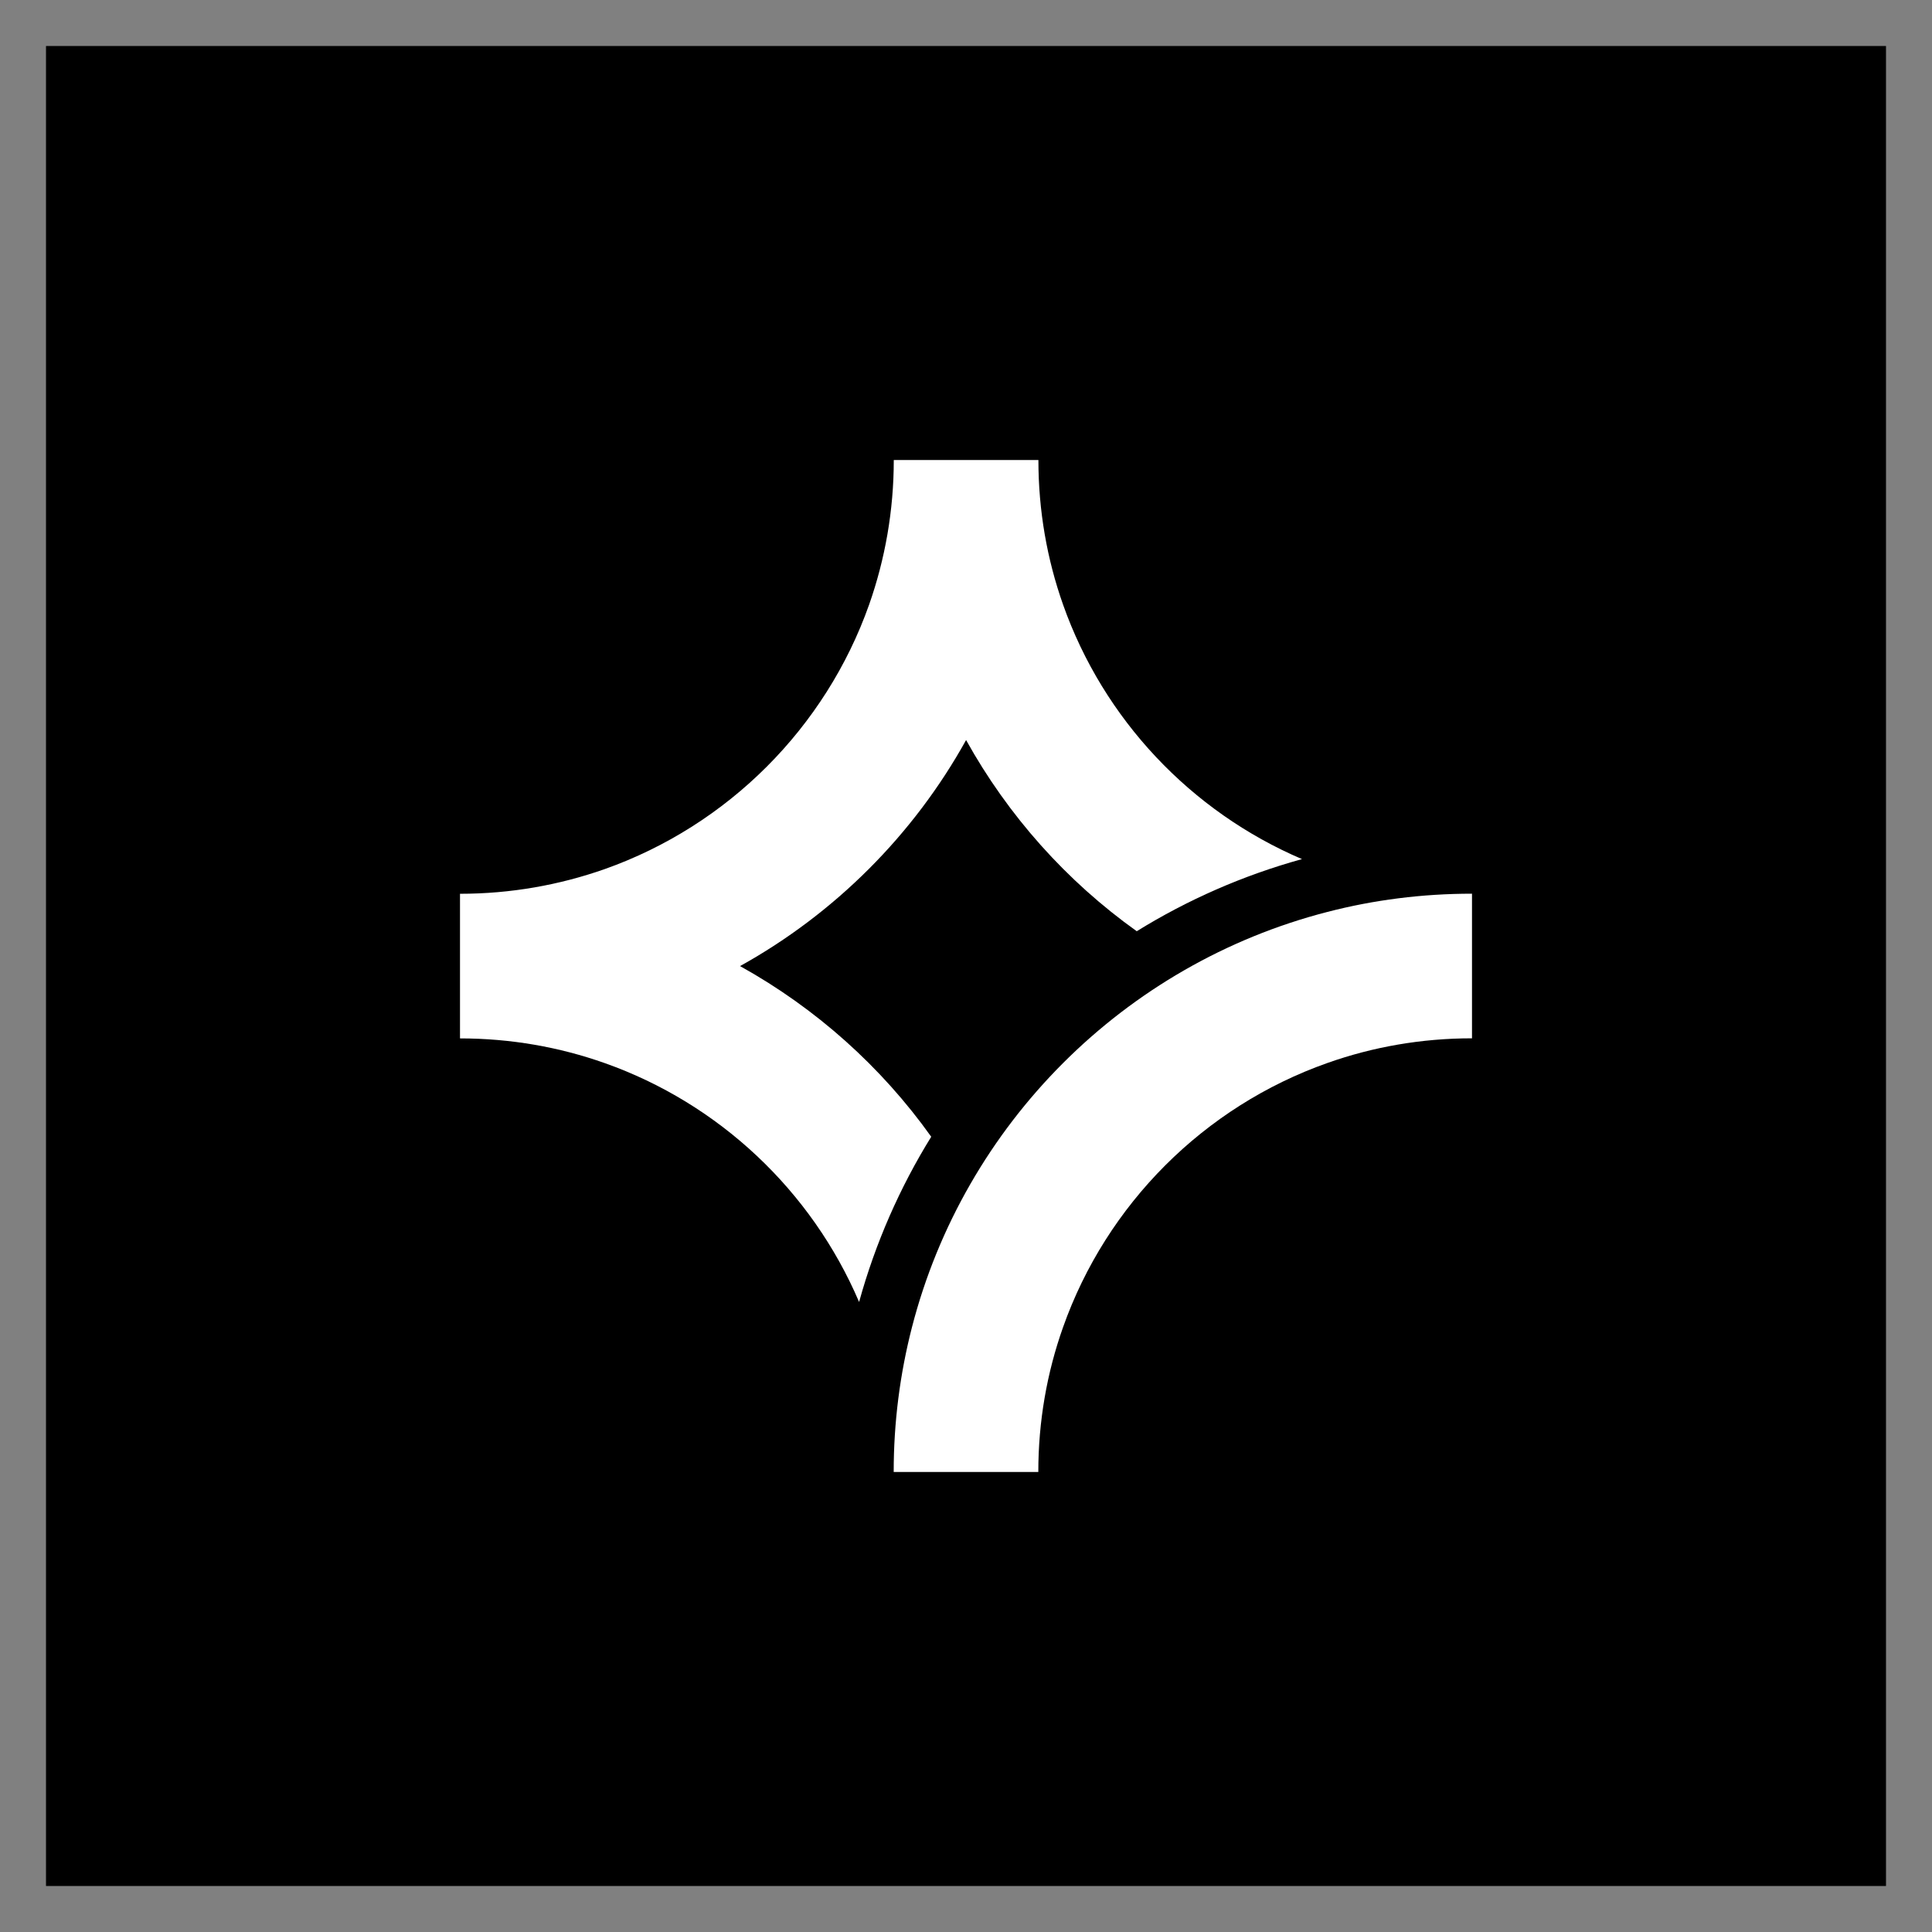
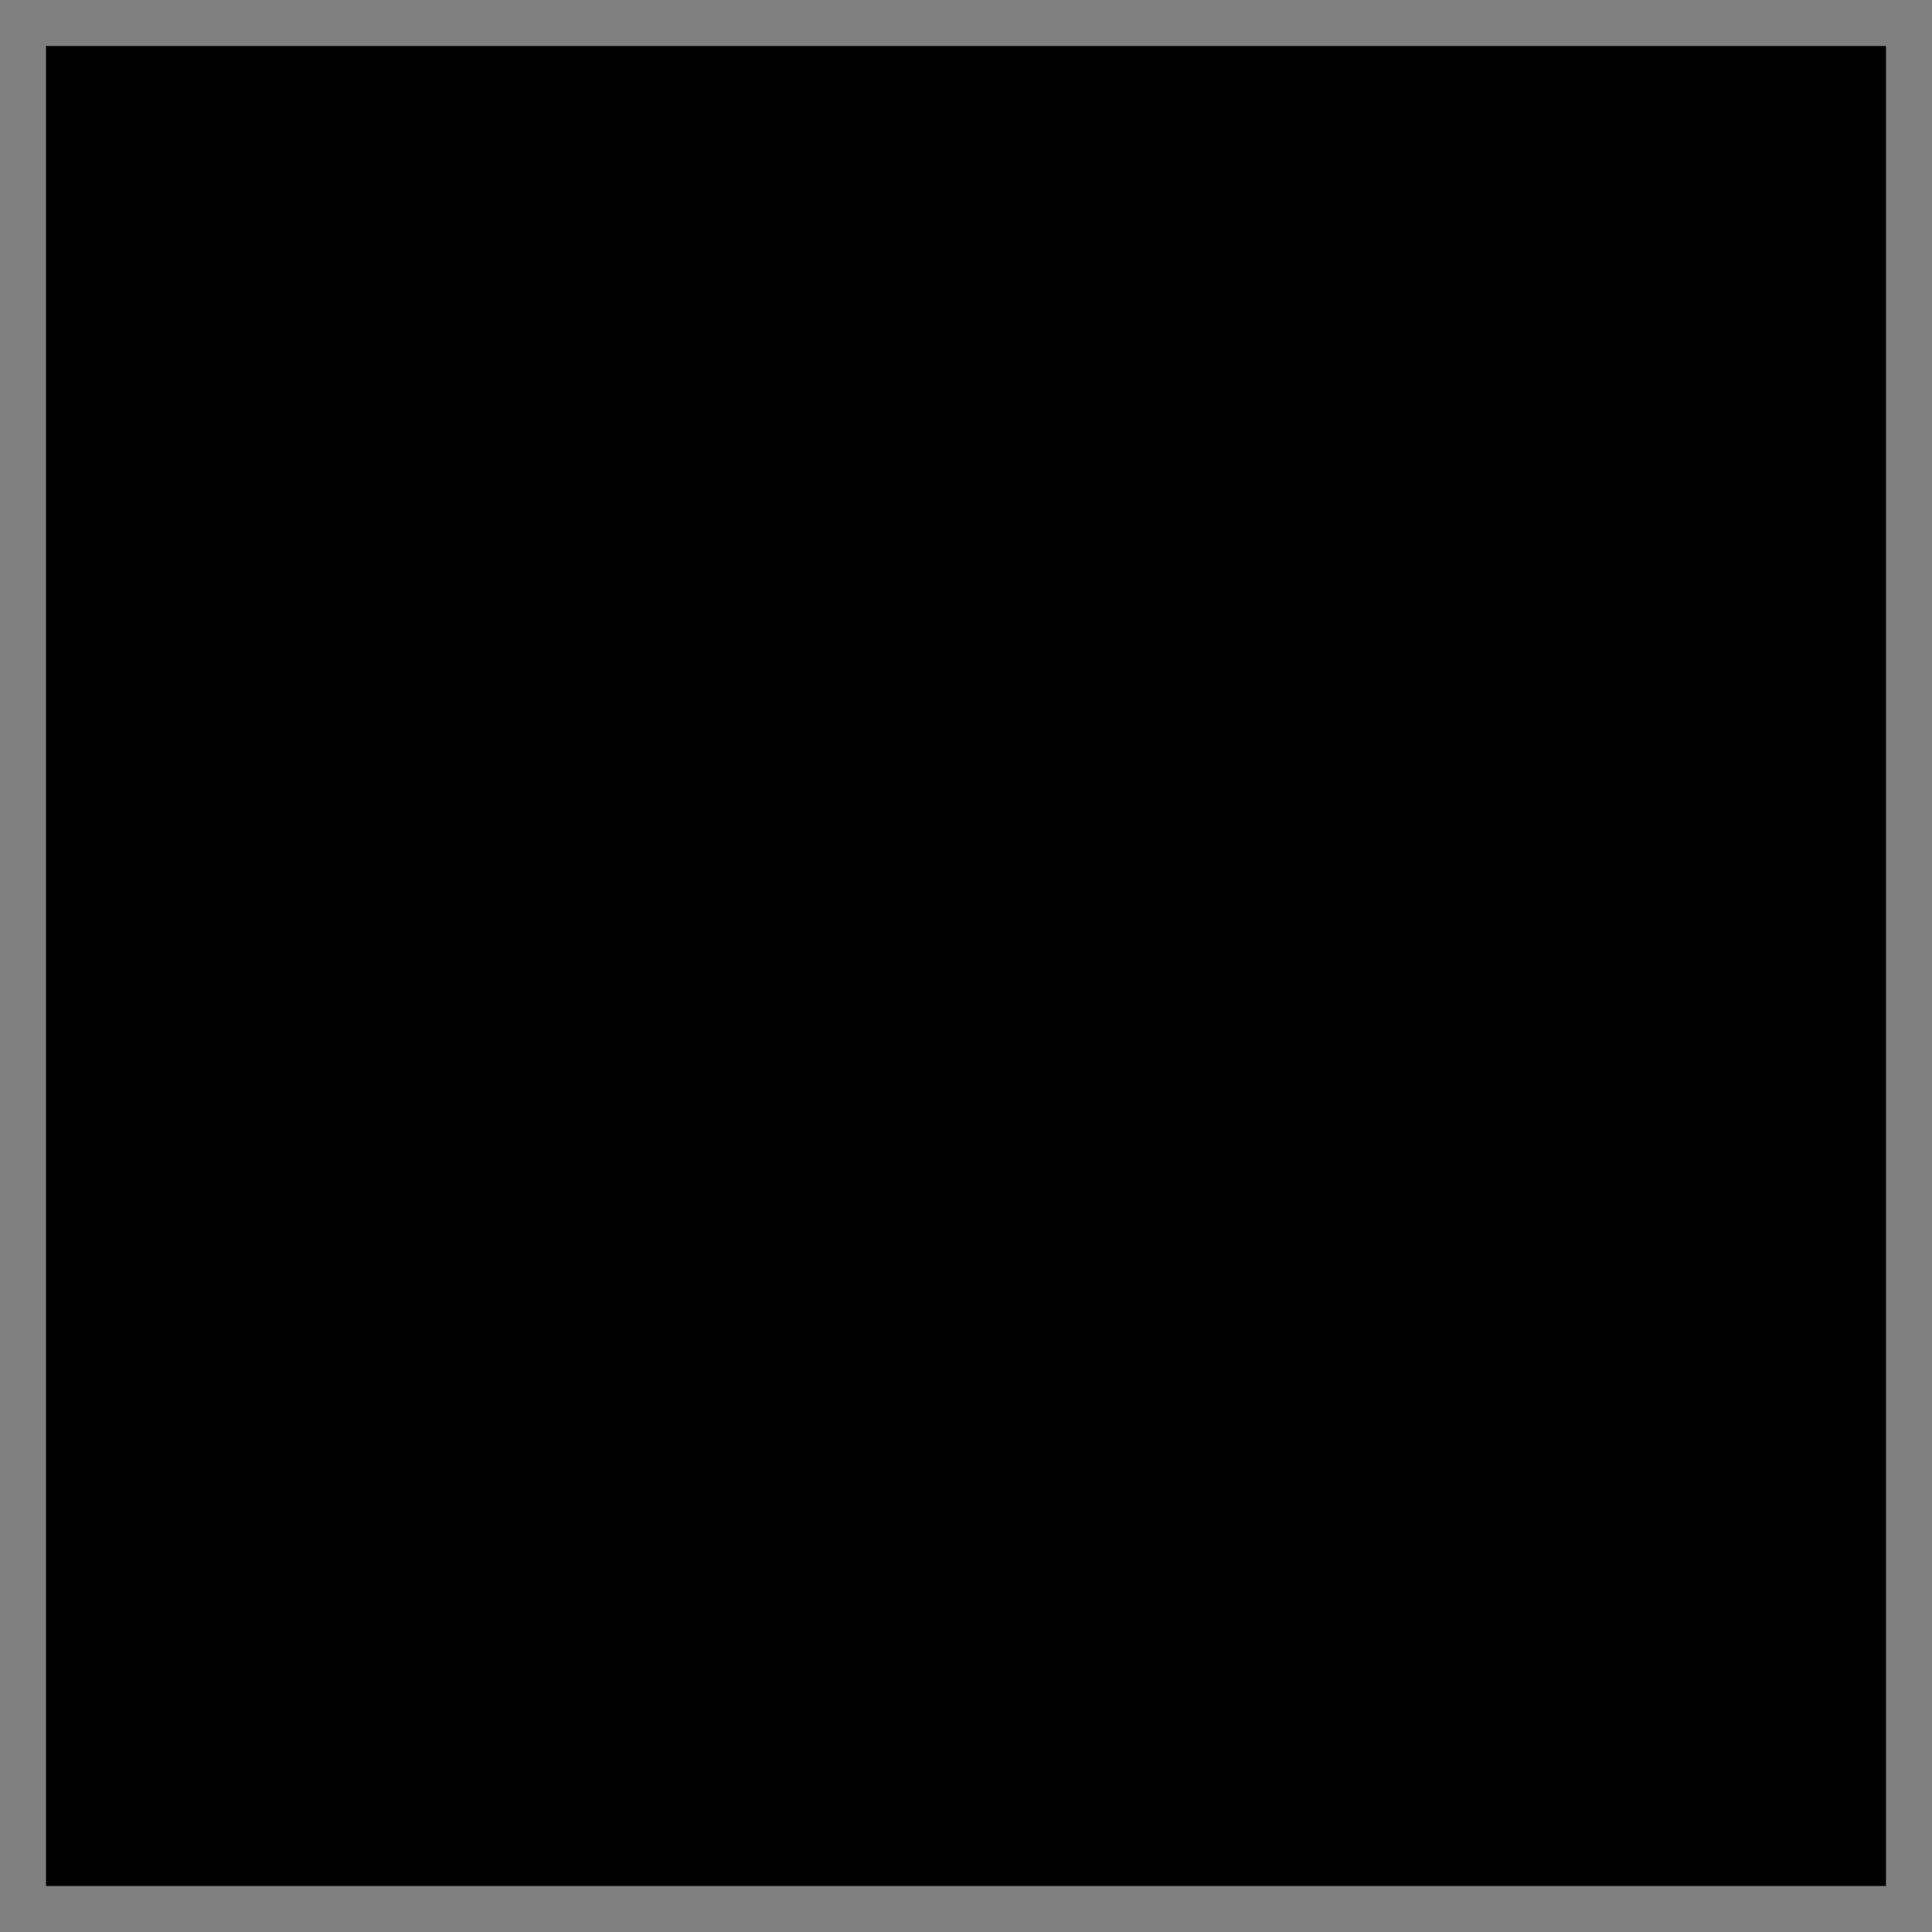
<svg xmlns="http://www.w3.org/2000/svg" width="21" height="21" viewBox="0 0 21 21" fill="none">
  <rect x="0" y="0" width="21" height="21" fill="#808080" stroke="none" />
  <rect width="20" height="20" transform="translate(0.5 0.5)" fill="black" />
-   <path d="M14.429 9.912C12.22 10.48 10.48 12.22 9.912 14.429C9.783 14.931 9.714 15.457 9.714 16H11.286C11.286 15.449 11.38 14.92 11.554 14.429C12.027 13.089 13.089 12.027 14.429 11.554C14.92 11.38 15.449 11.286 16 11.286V9.714C15.458 9.714 14.931 9.782 14.429 9.912Z" fill="white" />
-   <path d="M11.555 6.572C11.381 6.08 11.287 5.551 11.287 5H9.715C9.715 5.551 9.62 6.08 9.447 6.572C8.973 7.911 7.911 8.973 6.572 9.447C6.08 9.62 5.551 9.715 5 9.715V11.287C5.551 11.287 6.08 11.381 6.572 11.555C7.817 11.995 8.822 12.944 9.338 14.152C9.515 13.511 9.781 12.907 10.122 12.356C9.578 11.593 8.867 10.958 8.044 10.501C9.075 9.929 9.929 9.075 10.501 8.044C10.958 8.867 11.593 9.578 12.356 10.122C12.907 9.781 13.511 9.515 14.152 9.338C12.944 8.822 11.995 7.817 11.555 6.572Z" fill="white" />
</svg>